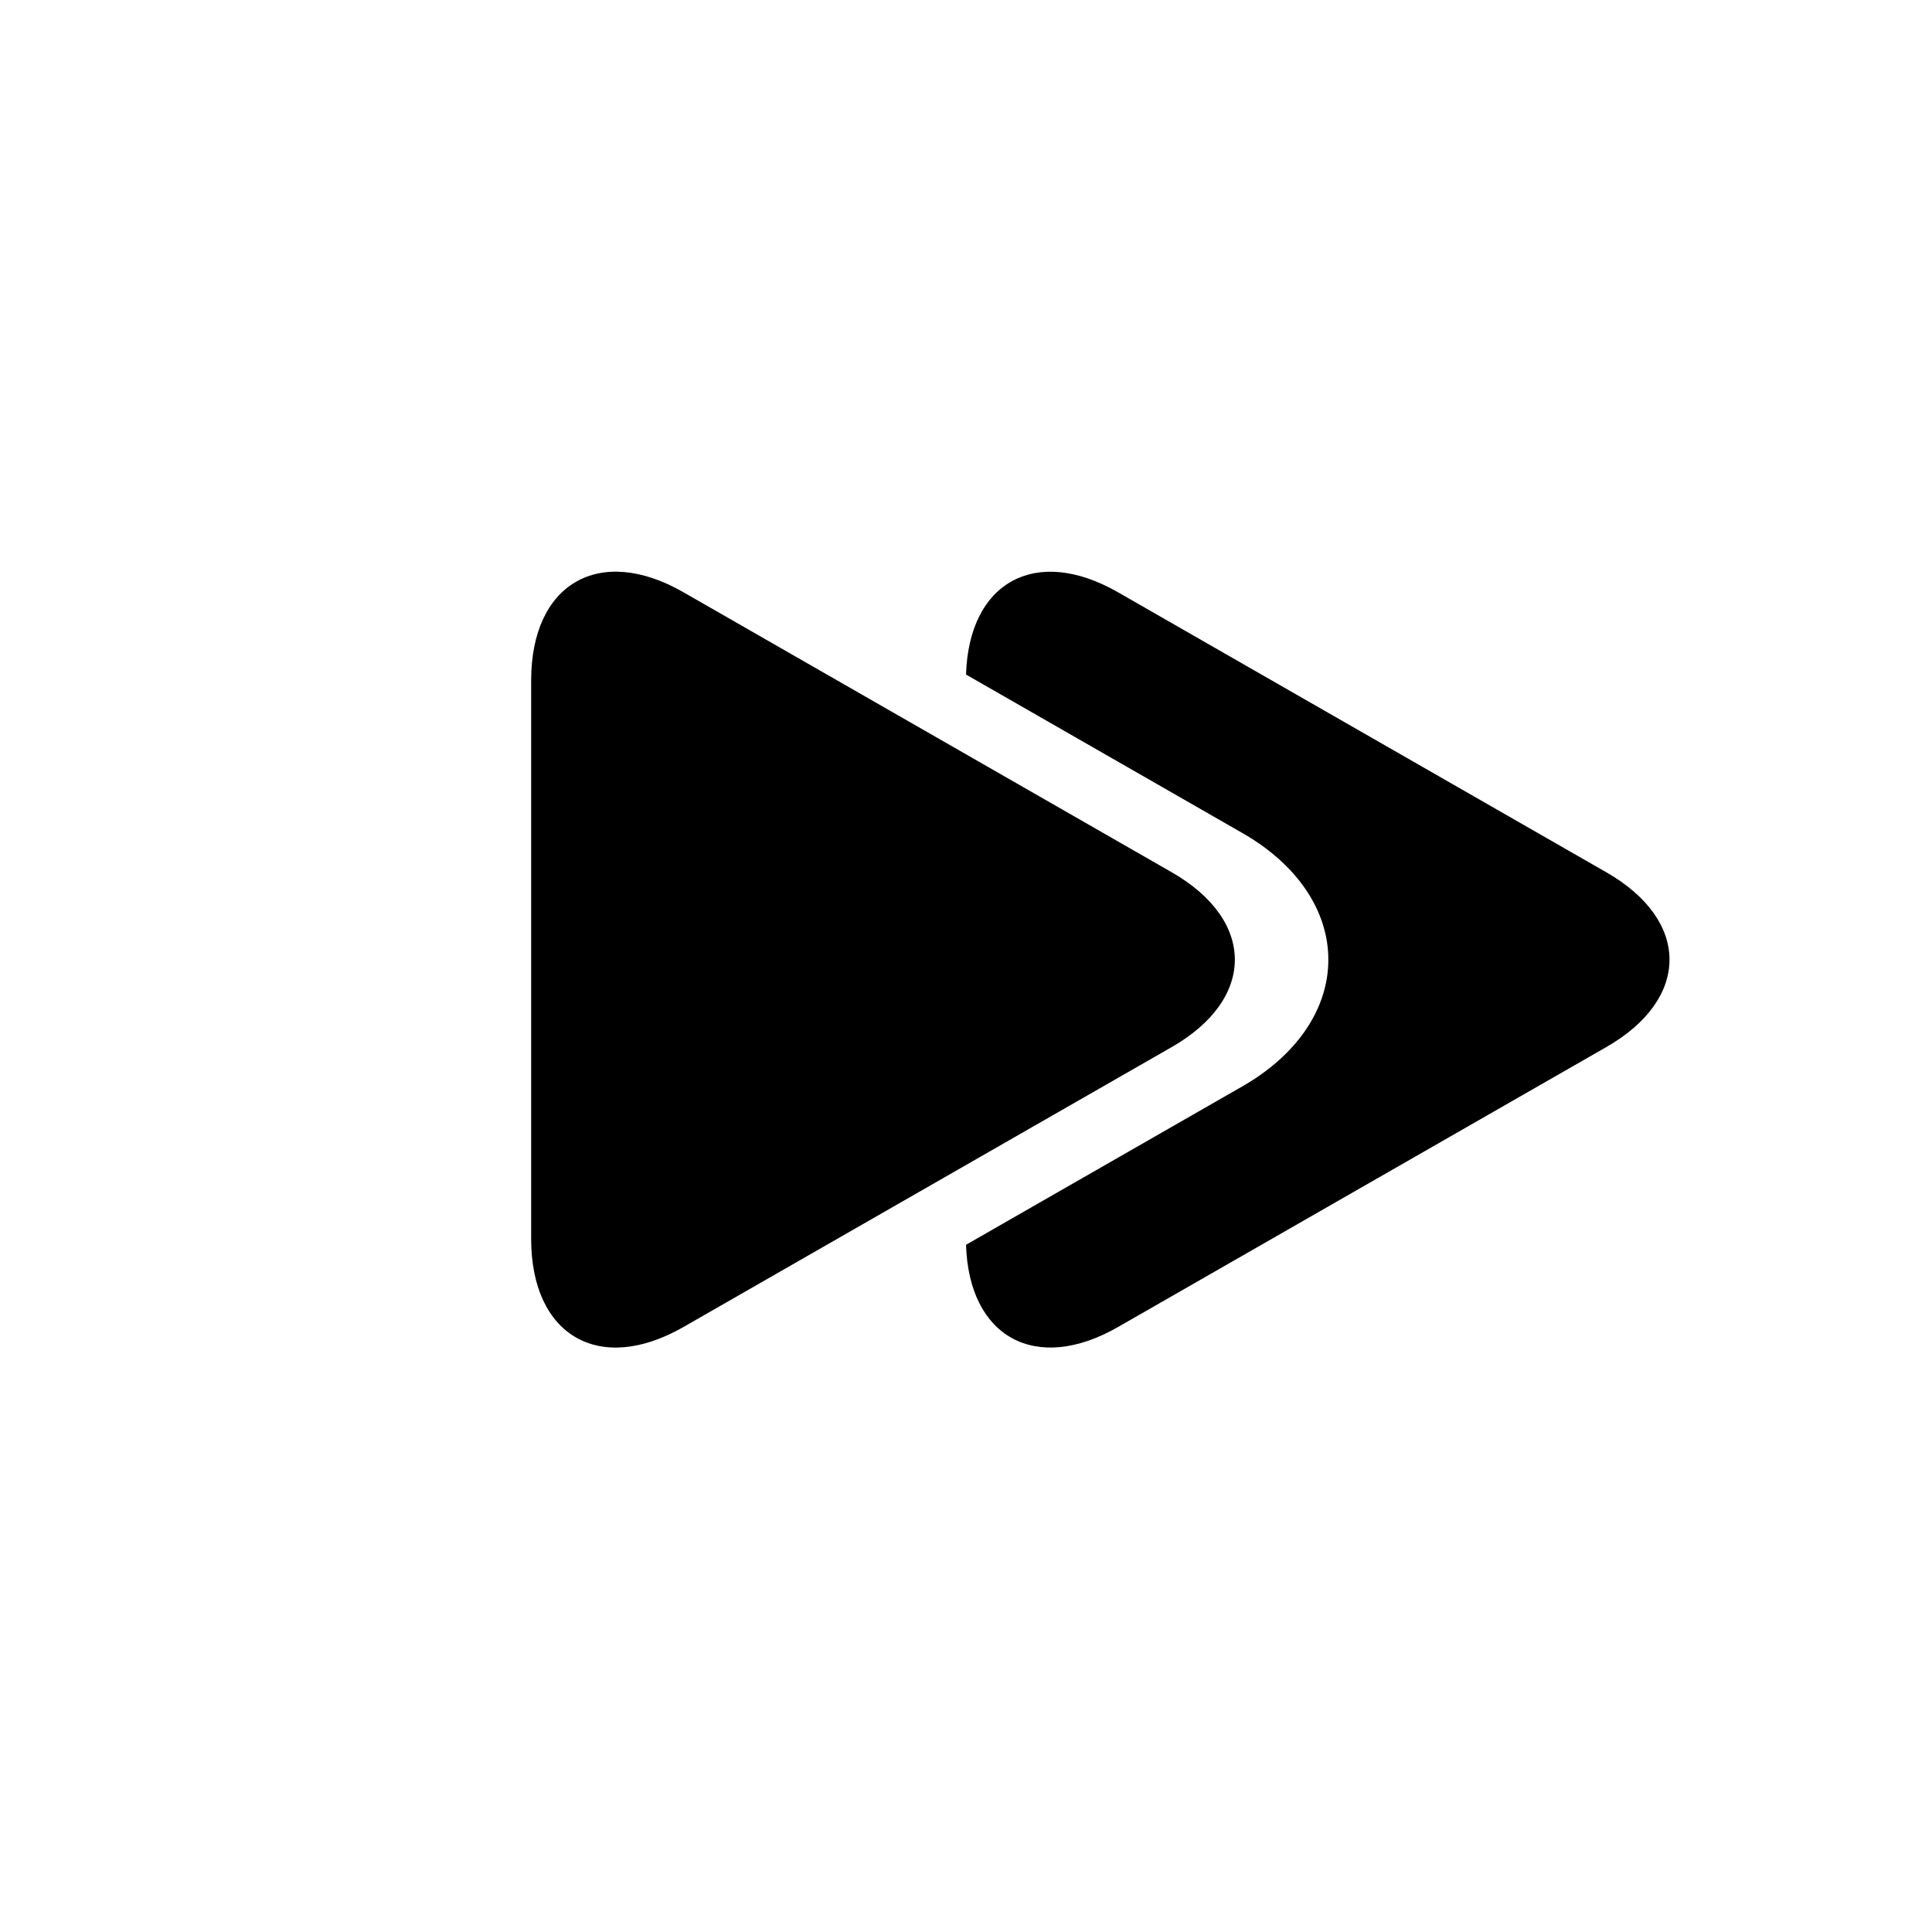
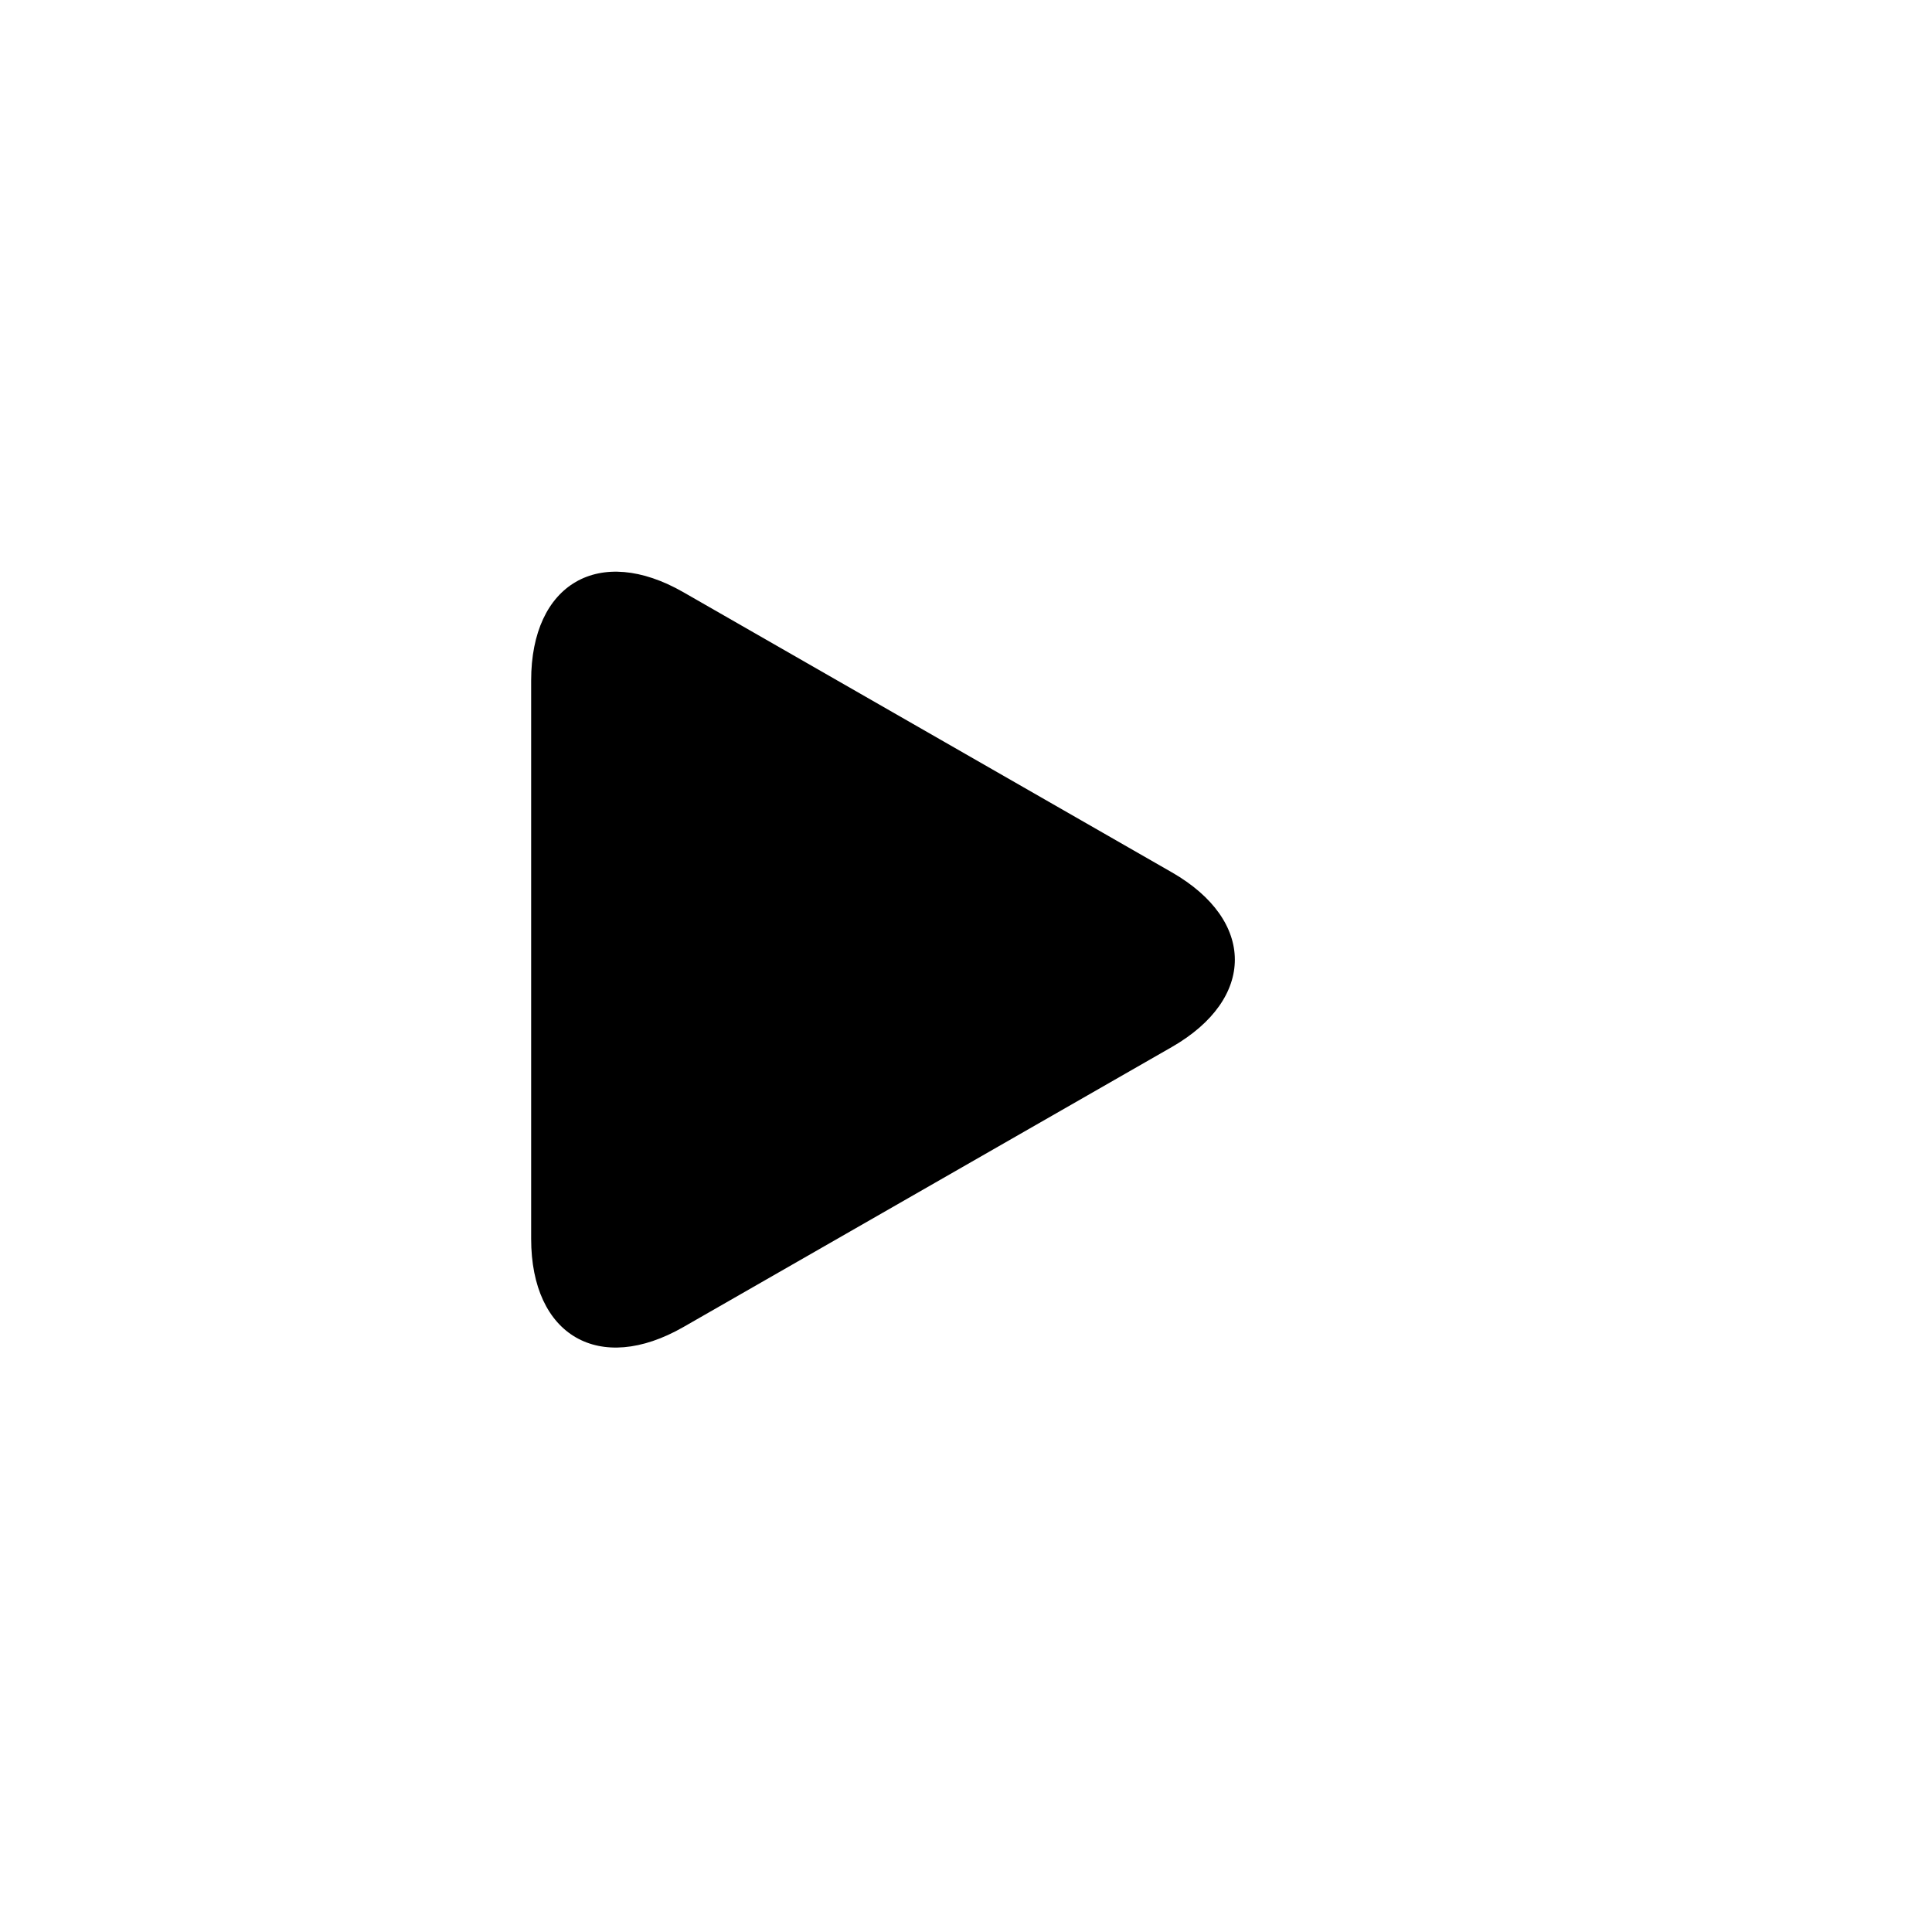
<svg xmlns="http://www.w3.org/2000/svg" version="1.1" id="Capa_1" x="0px" y="0px" width="64px" height="64px" viewBox="0 0 64 64" style="enable-background:new 0 0 64 64;" xml:space="preserve">
  <path d="M38.817,28.896L22.64,19.619c-2.785-1.598-5.045-0.289-5.045,2.924v18.494c0,3.211,2.26,4.519,5.045,2.922l16.178-9.275  C41.602,33.086,41.602,30.494,38.817,28.896z" />
-   <path d="M37.036,43.959l16.178-9.275c2.787-1.598,2.787-4.19,0-5.787l-16.178-9.277c-2.727-1.564-4.941-0.34-5.035,2.725  l9.158,5.252c1.807,1.035,2.844,2.565,2.844,4.193c0,1.631-1.037,3.158-2.844,4.195l-9.158,5.25  C32.095,44.297,34.31,45.523,37.036,43.959z" />
</svg>